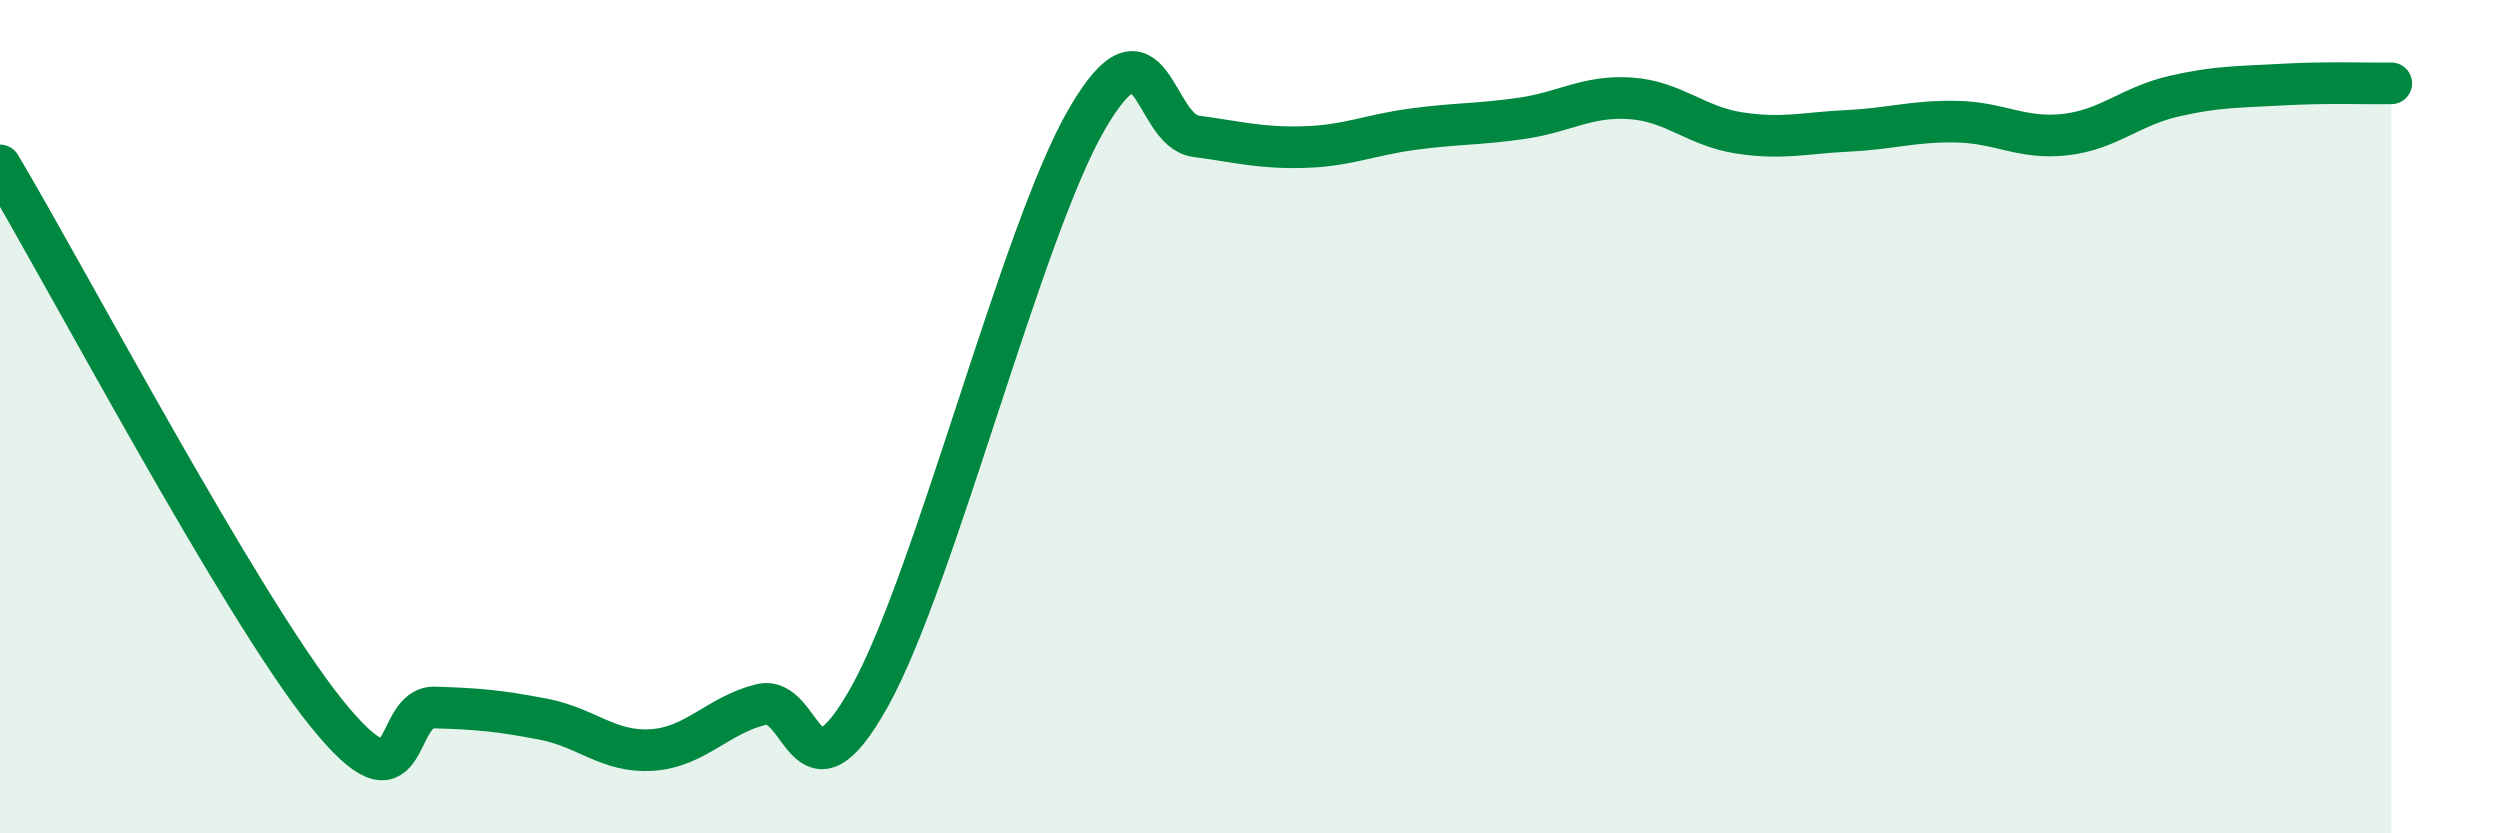
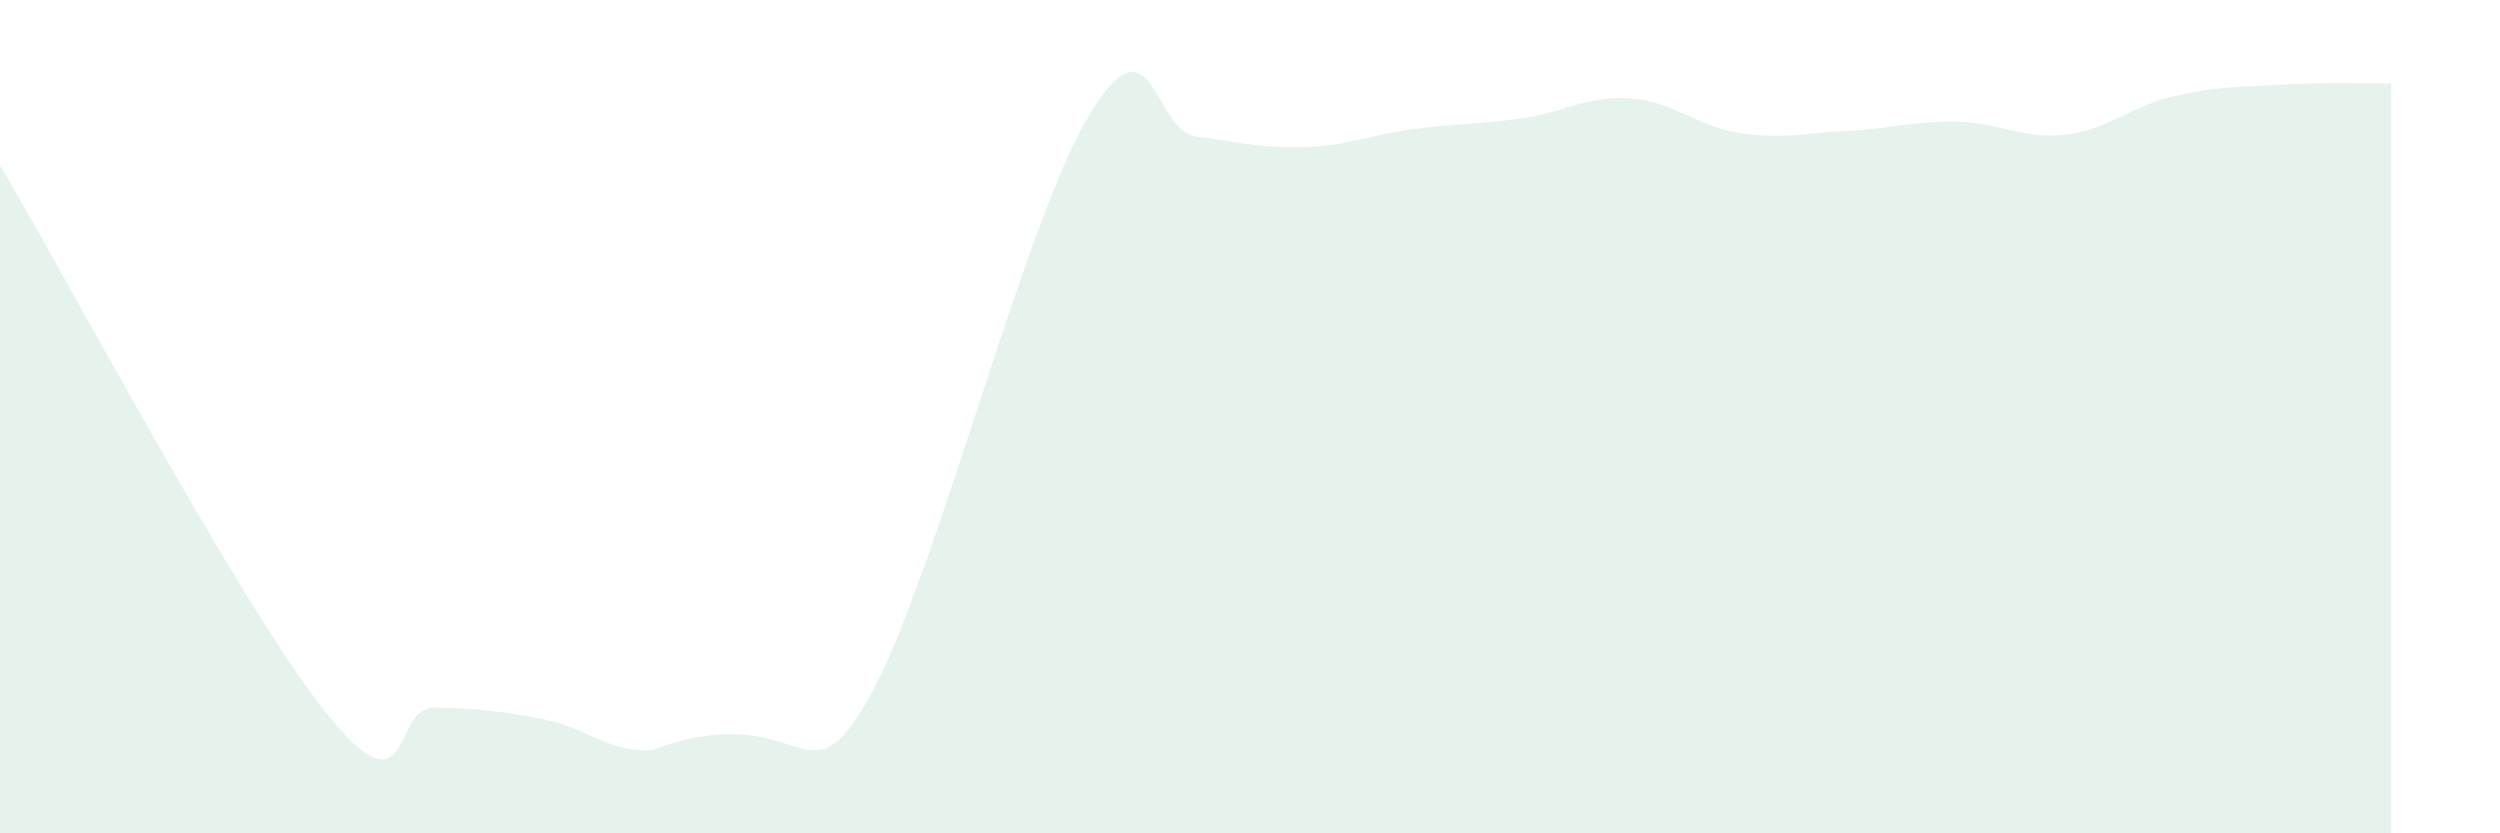
<svg xmlns="http://www.w3.org/2000/svg" width="60" height="20" viewBox="0 0 60 20">
-   <path d="M 0,3.97 C 1.57,6.6 5.74,14.51 7.83,17.11 C 9.92,19.71 9.39,16.95 10.43,16.98 C 11.47,17.01 12,17.06 13.04,17.26 C 14.08,17.46 14.61,18.07 15.65,18 C 16.69,17.93 17.22,17.17 18.26,16.91 C 19.3,16.65 19.3,19.53 20.87,16.72 C 22.44,13.91 24.52,5.54 26.09,2.85 C 27.66,0.16 27.66,3.13 28.7,3.27 C 29.74,3.41 30.26,3.56 31.3,3.53 C 32.34,3.5 32.87,3.24 33.91,3.1 C 34.95,2.96 35.48,2.99 36.52,2.84 C 37.56,2.69 38.09,2.29 39.13,2.36 C 40.17,2.43 40.7,3.03 41.74,3.19 C 42.78,3.35 43.31,3.19 44.35,3.14 C 45.39,3.09 45.92,2.9 46.96,2.92 C 48,2.94 48.53,3.35 49.57,3.23 C 50.61,3.11 51.13,2.55 52.17,2.31 C 53.21,2.07 53.74,2.09 54.78,2.03 C 55.82,1.97 56.87,2.01 57.39,2L57.39 20L0 20Z" fill="#008740" opacity="0.1" stroke-linecap="round" stroke-linejoin="round" />
-   <path d="M 0,3.97 C 1.57,6.6 5.74,14.51 7.83,17.11 C 9.92,19.71 9.39,16.95 10.43,16.98 C 11.47,17.01 12,17.06 13.04,17.26 C 14.08,17.46 14.61,18.07 15.65,18 C 16.69,17.93 17.22,17.17 18.26,16.91 C 19.3,16.65 19.3,19.53 20.87,16.72 C 22.44,13.91 24.52,5.54 26.09,2.85 C 27.66,0.16 27.66,3.13 28.7,3.27 C 29.74,3.41 30.26,3.56 31.3,3.53 C 32.34,3.5 32.87,3.24 33.91,3.1 C 34.95,2.96 35.48,2.99 36.52,2.84 C 37.56,2.69 38.09,2.29 39.13,2.36 C 40.17,2.43 40.7,3.03 41.74,3.19 C 42.78,3.35 43.31,3.19 44.35,3.14 C 45.39,3.09 45.92,2.9 46.96,2.92 C 48,2.94 48.53,3.35 49.57,3.23 C 50.61,3.11 51.13,2.55 52.17,2.31 C 53.21,2.07 53.74,2.09 54.78,2.03 C 55.82,1.97 56.87,2.01 57.39,2" stroke="#008740" stroke-width="1" fill="none" stroke-linecap="round" stroke-linejoin="round" />
+   <path d="M 0,3.97 C 1.57,6.6 5.74,14.51 7.83,17.11 C 9.92,19.71 9.39,16.95 10.43,16.98 C 11.47,17.01 12,17.06 13.04,17.26 C 14.08,17.46 14.61,18.07 15.65,18 C 19.3,16.65 19.3,19.53 20.87,16.72 C 22.44,13.91 24.52,5.54 26.09,2.85 C 27.66,0.16 27.66,3.13 28.7,3.27 C 29.74,3.41 30.26,3.56 31.3,3.53 C 32.34,3.5 32.87,3.24 33.91,3.1 C 34.95,2.96 35.48,2.99 36.52,2.84 C 37.56,2.69 38.09,2.29 39.13,2.36 C 40.17,2.43 40.7,3.03 41.74,3.19 C 42.78,3.35 43.31,3.19 44.35,3.14 C 45.39,3.09 45.92,2.9 46.96,2.92 C 48,2.94 48.53,3.35 49.57,3.23 C 50.61,3.11 51.13,2.55 52.17,2.31 C 53.21,2.07 53.74,2.09 54.78,2.03 C 55.82,1.97 56.87,2.01 57.39,2L57.39 20L0 20Z" fill="#008740" opacity="0.1" stroke-linecap="round" stroke-linejoin="round" />
</svg>